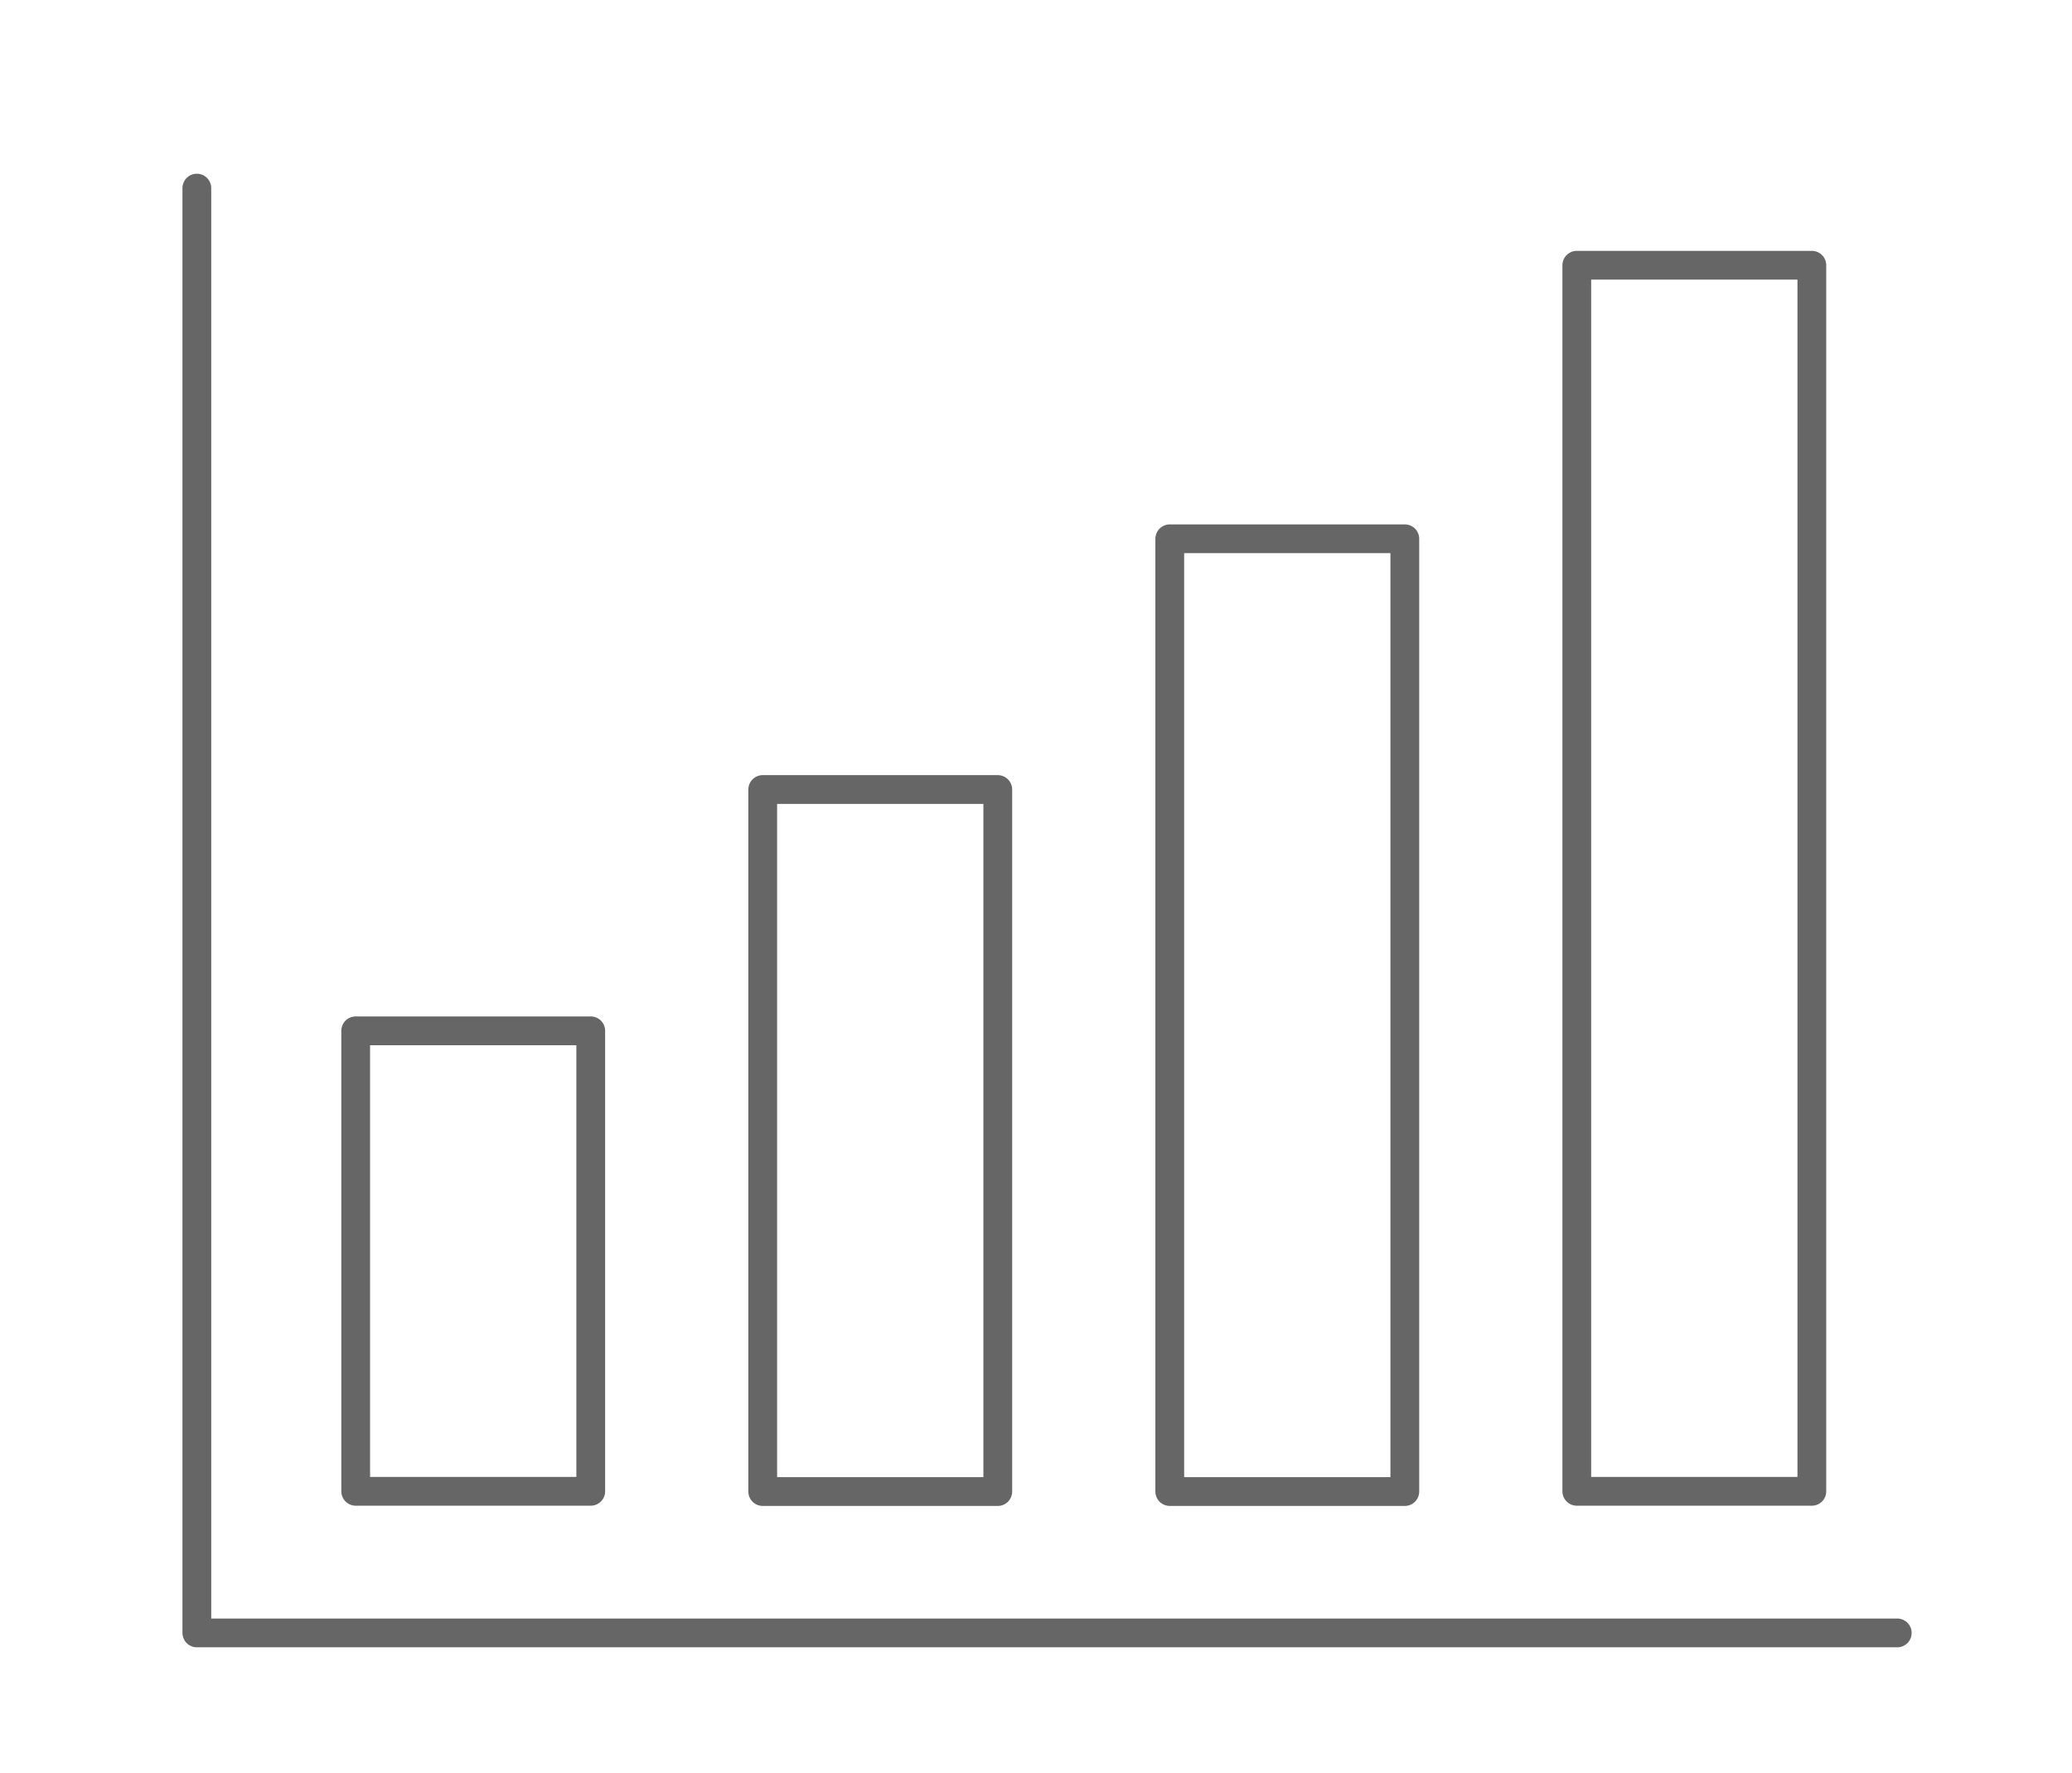
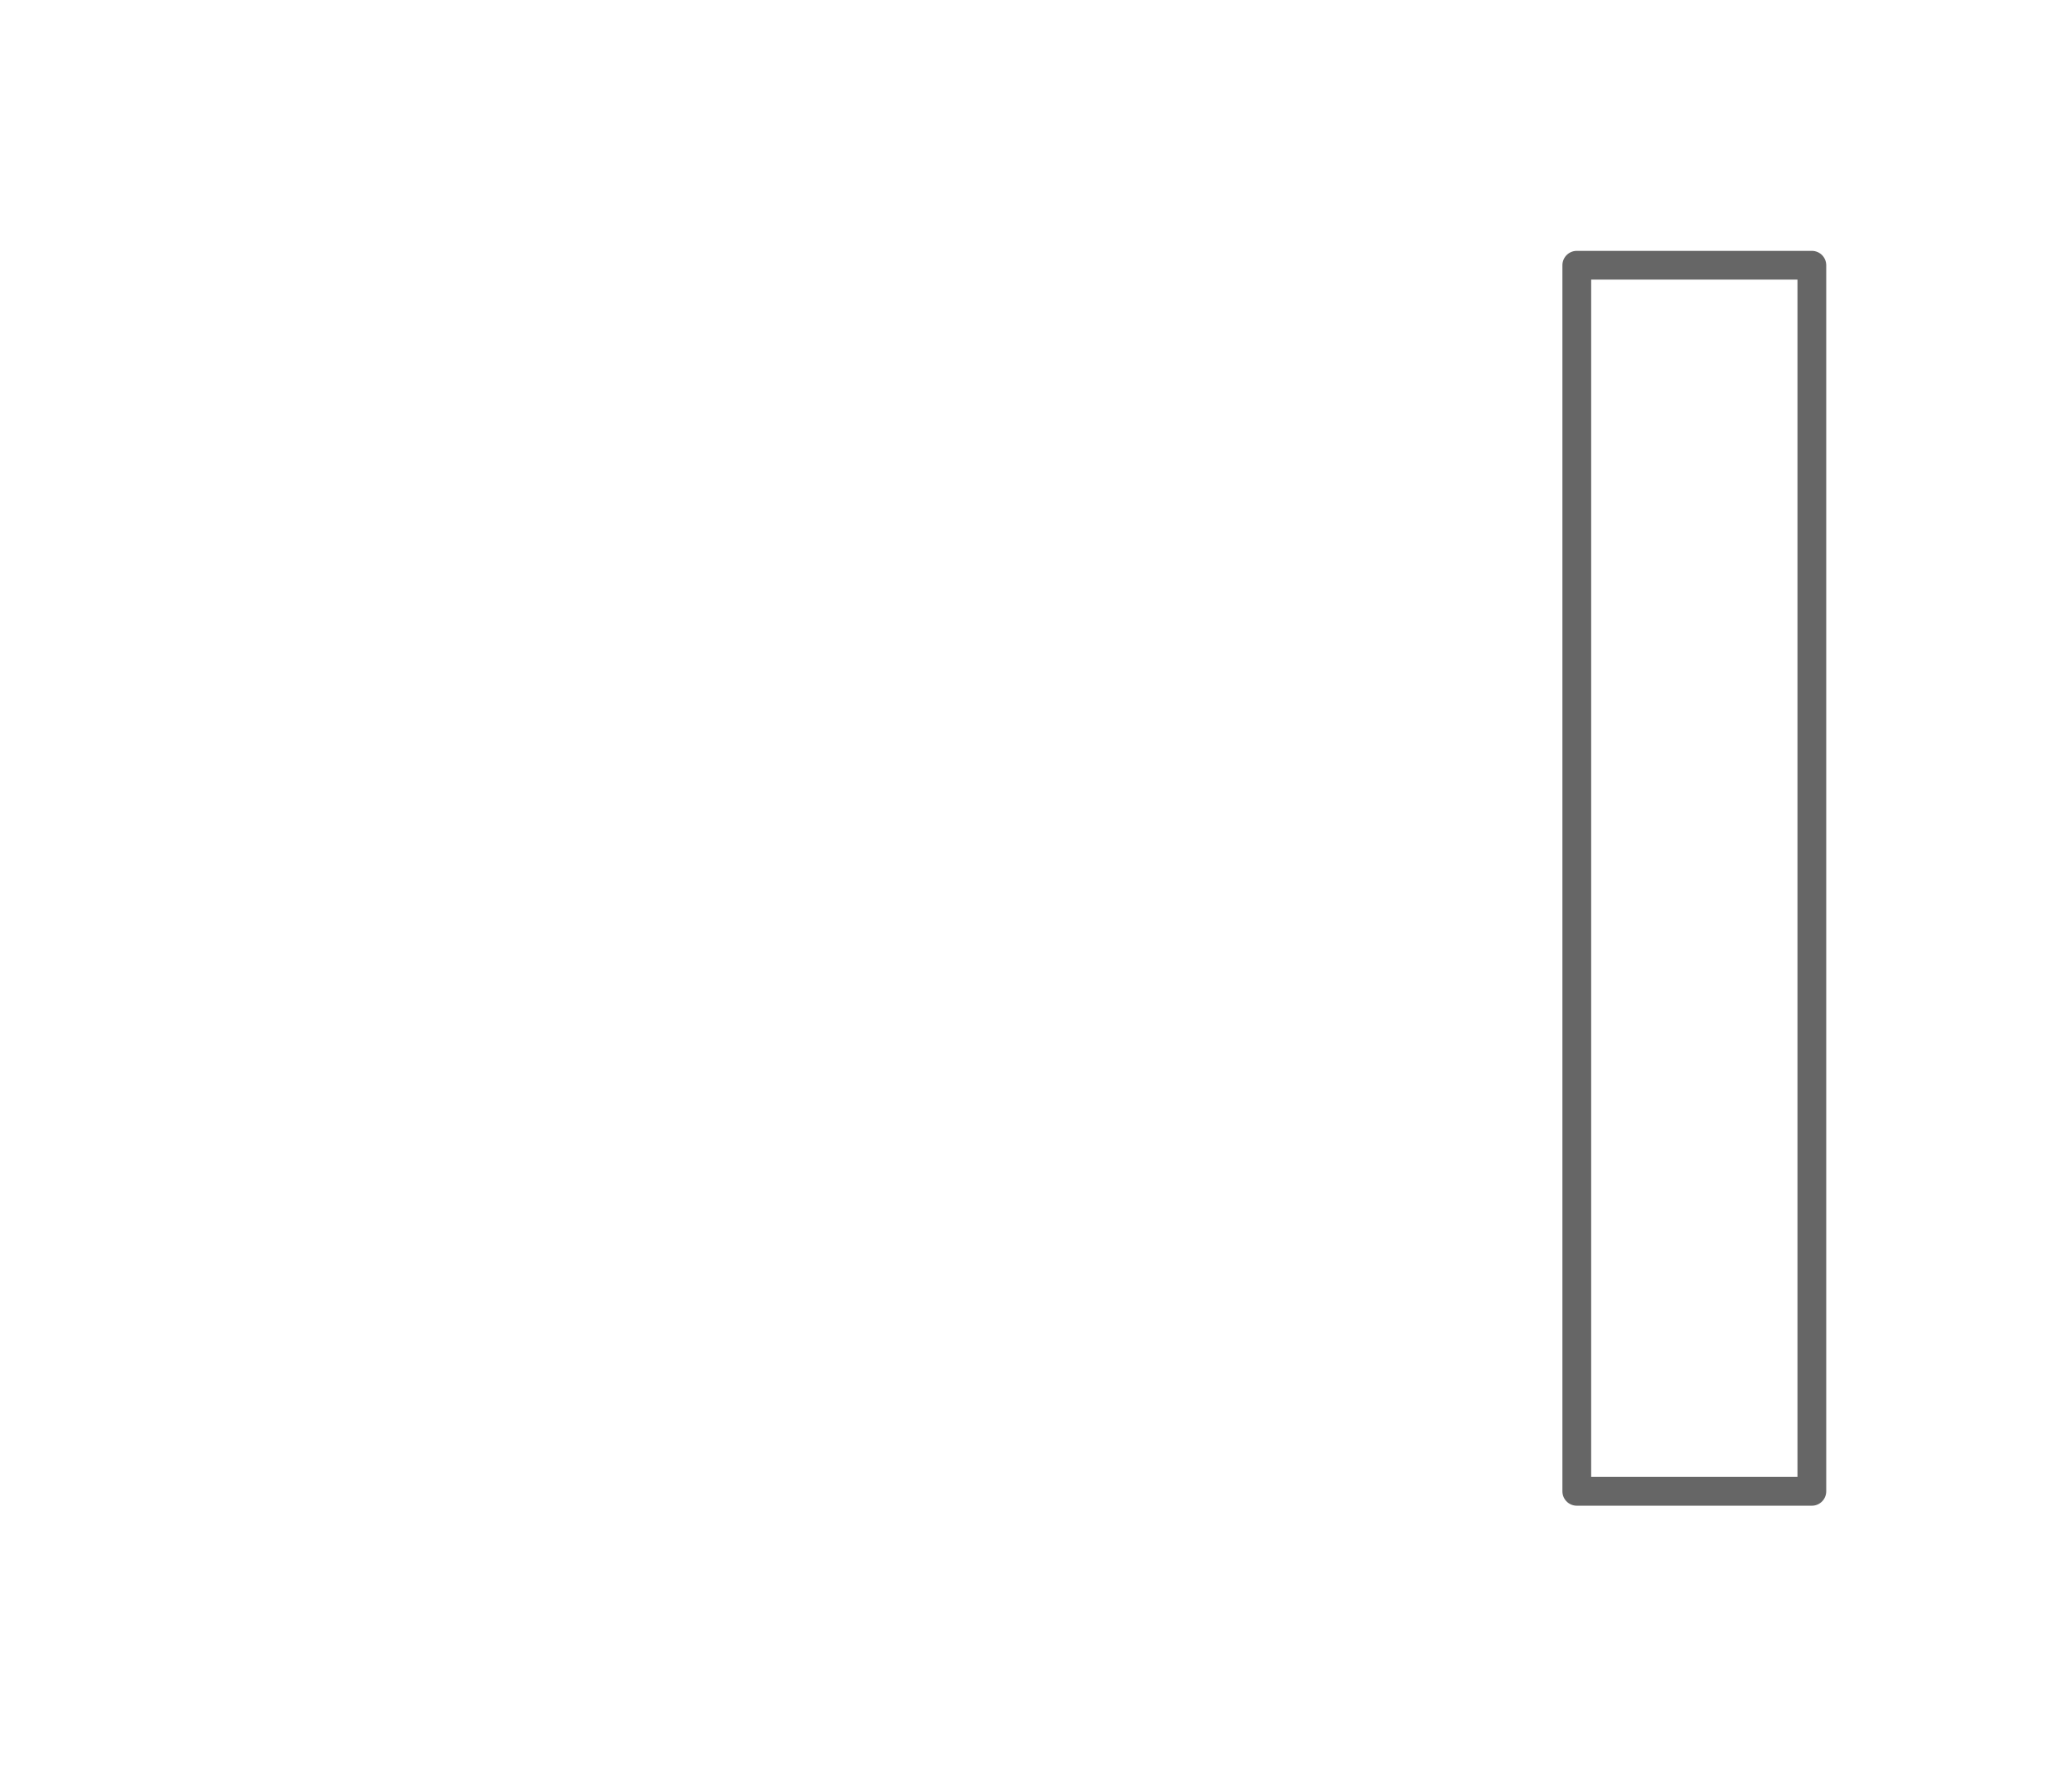
<svg xmlns="http://www.w3.org/2000/svg" version="1.1" id="Ebene_1" x="0px" y="0px" width="90px" height="77px" viewBox="0 0 90 77" style="enable-background:new 0 0 90 77;" xml:space="preserve">
  <style type="text/css">
	.st0{fill:none;stroke:#666666;stroke-width:1.25;stroke-linecap:round;stroke-linejoin:round;stroke-miterlimit:10;}
</style>
-   <polyline class="st0" points="82.41,70.92 8.55,70.92 8.55,8.17 " />
-   <rect x="15.45" y="44.77" class="st0" width="10.21" height="20" />
-   <rect x="33.13" y="34.29" class="st0" width="10.21" height="30.49" />
-   <rect x="50.81" y="23.4" class="st0" width="10.21" height="41.38" />
  <rect x="68.49" y="11.52" class="st0" width="10.21" height="53.25" />
</svg>